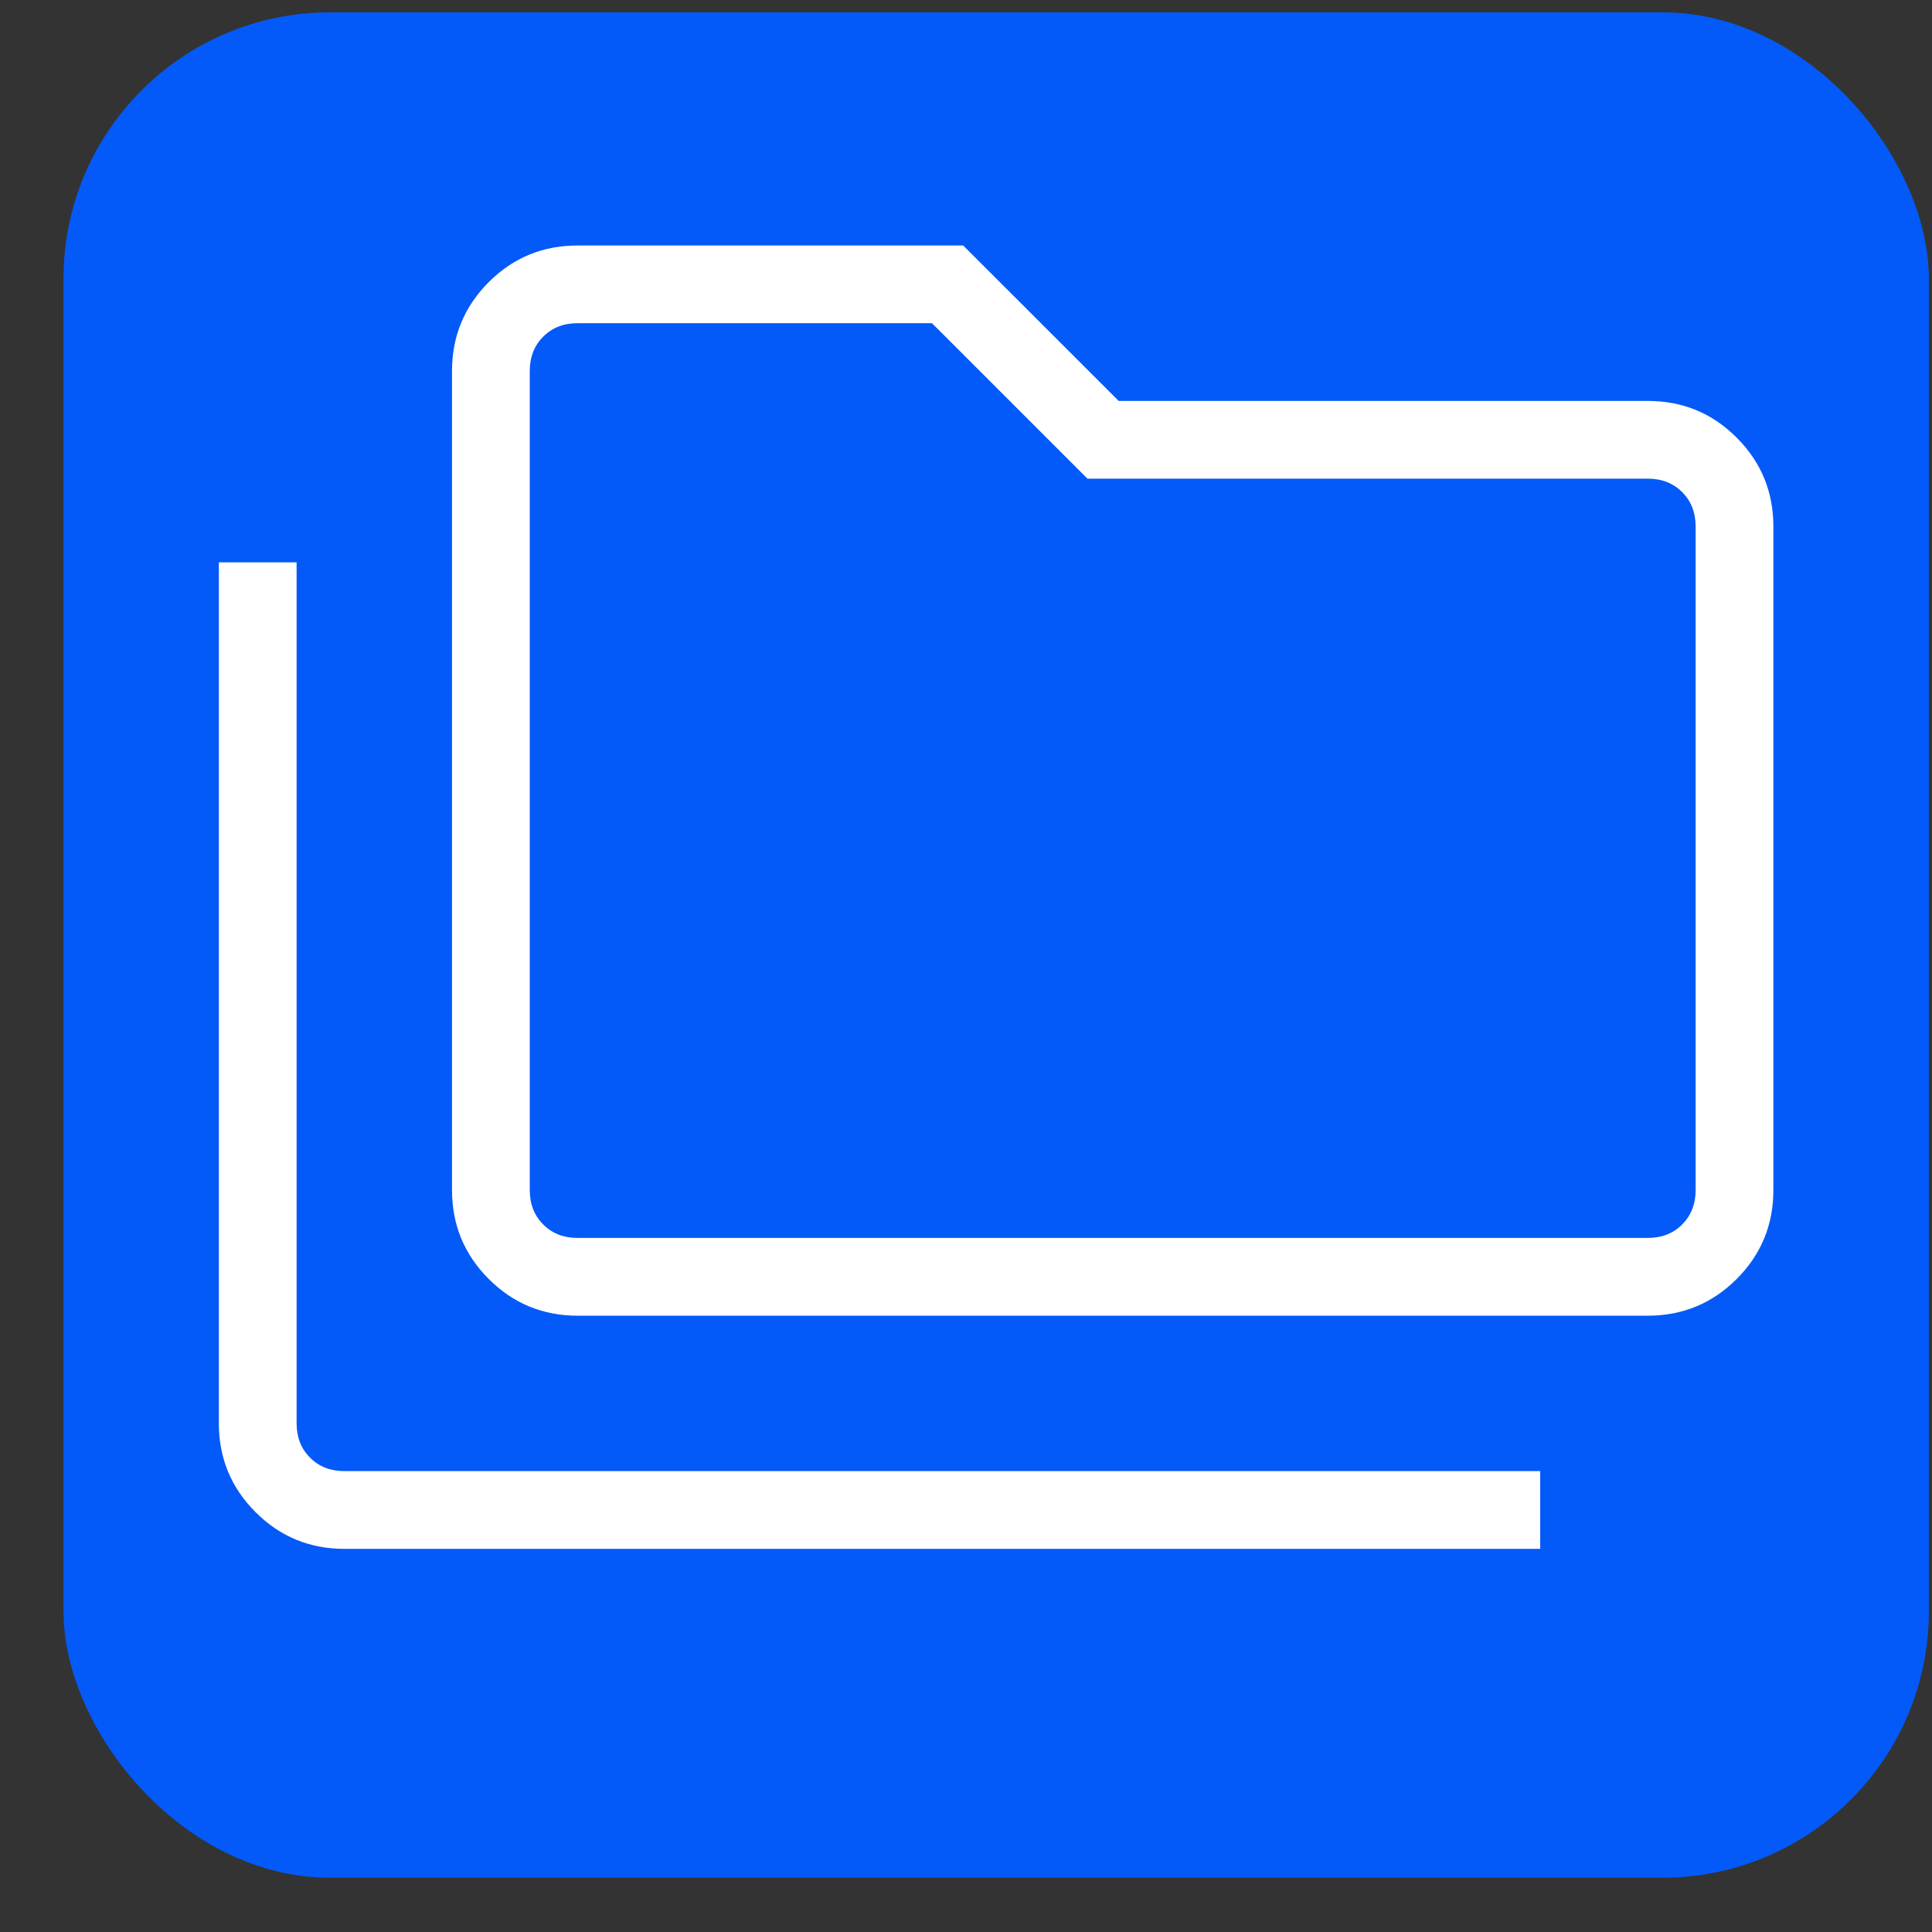
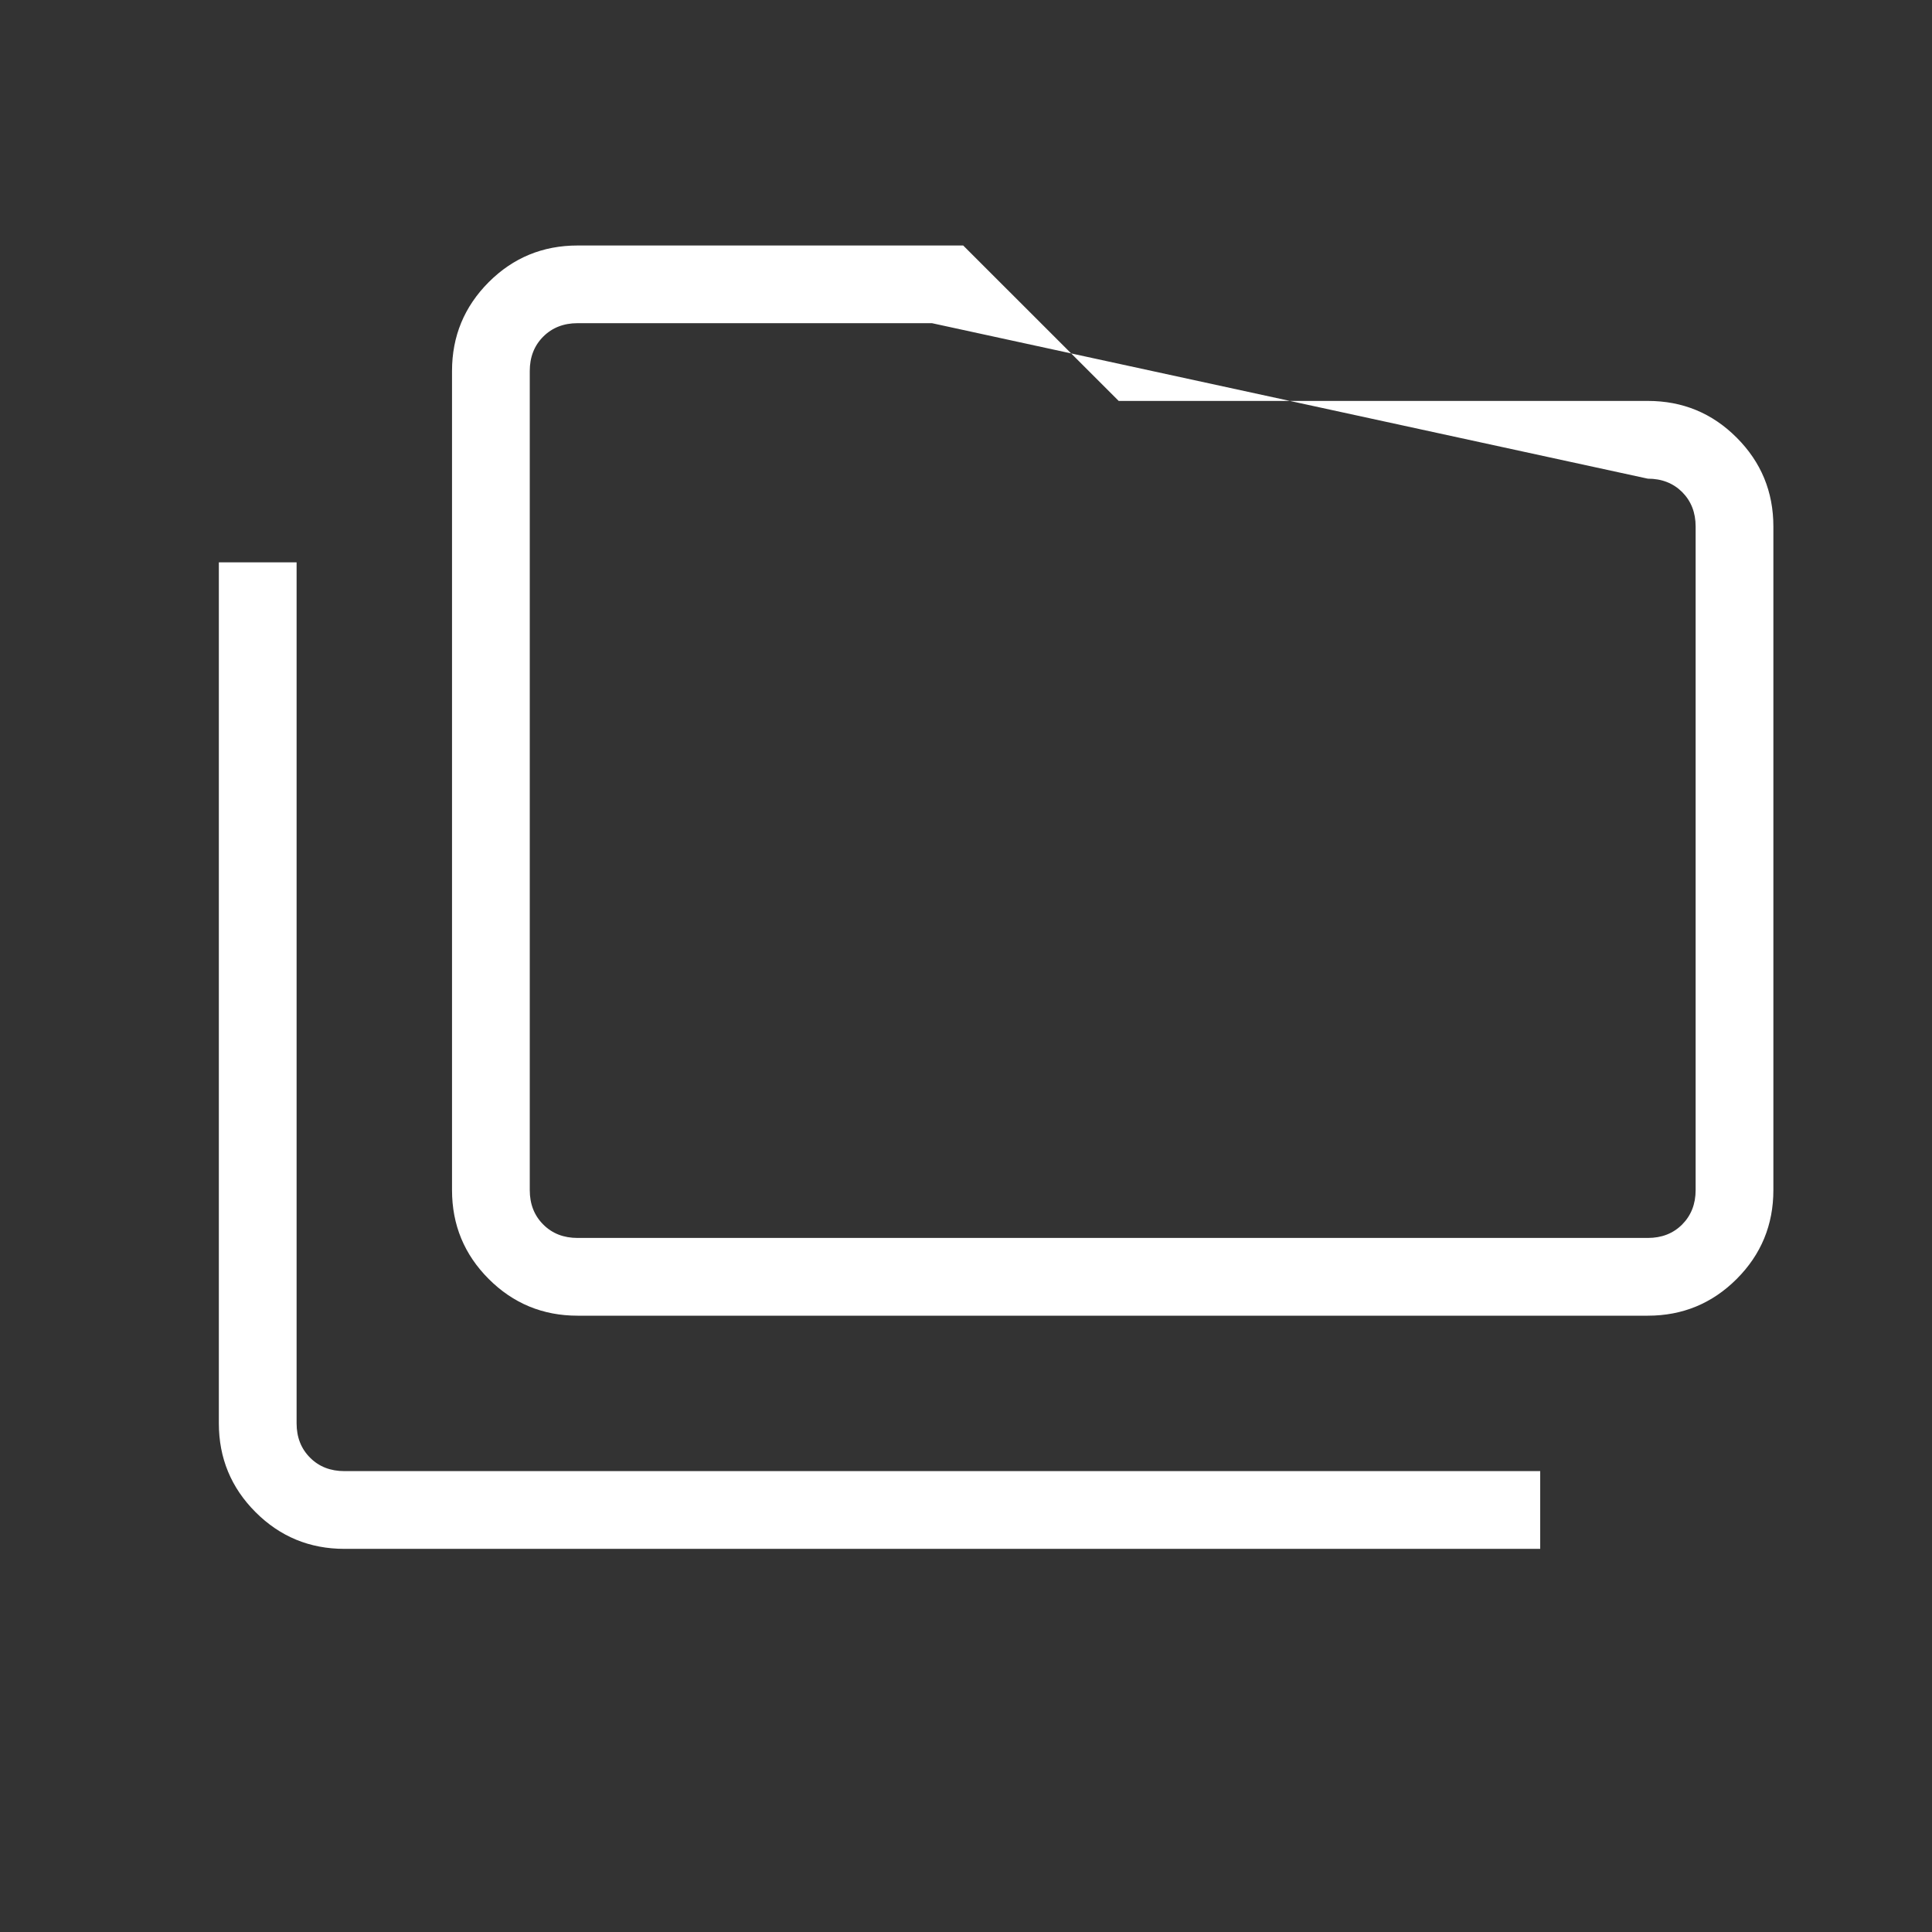
<svg xmlns="http://www.w3.org/2000/svg" width="29" height="29" viewBox="0 0 29 29" fill="none">
  <rect x="0" y="0" width="29" height="29" fill="#333333" stroke="none" />
-   <rect x="0.953" y="0.185" width="28" height="28" rx="4" fill="#035AF8" />
-   <path d="M5.17 23.249C4.648 23.249 4.203 23.065 3.836 22.698C3.469 22.331 3.285 21.886 3.285 21.364V8.441H4.452V21.364C4.452 21.573 4.519 21.745 4.654 21.88C4.788 22.015 4.96 22.082 5.17 22.082H23.119V23.249H5.17ZM8.67 19.749C8.148 19.749 7.703 19.565 7.336 19.198C6.969 18.831 6.785 18.386 6.785 17.864V5.569C6.785 5.047 6.969 4.603 7.336 4.235C7.703 3.868 8.148 3.685 8.67 3.685H14.458L16.792 6.018H24.734C25.256 6.018 25.701 6.201 26.068 6.569C26.435 6.936 26.619 7.381 26.619 7.903V17.864C26.619 18.386 26.435 18.831 26.068 19.198C25.701 19.565 25.256 19.749 24.734 19.749H8.67ZM8.67 18.582H24.734C24.943 18.582 25.115 18.515 25.25 18.38C25.384 18.245 25.452 18.073 25.452 17.864V7.903C25.452 7.693 25.384 7.521 25.25 7.386C25.115 7.252 24.943 7.185 24.734 7.185H16.323L13.989 4.851H8.67C8.46 4.851 8.288 4.919 8.154 5.053C8.019 5.188 7.952 5.36 7.952 5.569V17.864C7.952 18.073 8.019 18.245 8.154 18.38C8.288 18.515 8.46 18.582 8.67 18.582Z" fill="white" />
+   <path d="M5.17 23.249C4.648 23.249 4.203 23.065 3.836 22.698C3.469 22.331 3.285 21.886 3.285 21.364V8.441H4.452V21.364C4.452 21.573 4.519 21.745 4.654 21.88C4.788 22.015 4.96 22.082 5.17 22.082H23.119V23.249H5.17ZM8.67 19.749C8.148 19.749 7.703 19.565 7.336 19.198C6.969 18.831 6.785 18.386 6.785 17.864V5.569C6.785 5.047 6.969 4.603 7.336 4.235C7.703 3.868 8.148 3.685 8.67 3.685H14.458L16.792 6.018H24.734C25.256 6.018 25.701 6.201 26.068 6.569C26.435 6.936 26.619 7.381 26.619 7.903V17.864C26.619 18.386 26.435 18.831 26.068 19.198C25.701 19.565 25.256 19.749 24.734 19.749H8.67ZM8.67 18.582H24.734C24.943 18.582 25.115 18.515 25.25 18.38C25.384 18.245 25.452 18.073 25.452 17.864V7.903C25.452 7.693 25.384 7.521 25.25 7.386C25.115 7.252 24.943 7.185 24.734 7.185L13.989 4.851H8.67C8.46 4.851 8.288 4.919 8.154 5.053C8.019 5.188 7.952 5.36 7.952 5.569V17.864C7.952 18.073 8.019 18.245 8.154 18.38C8.288 18.515 8.46 18.582 8.67 18.582Z" fill="white" />
</svg>